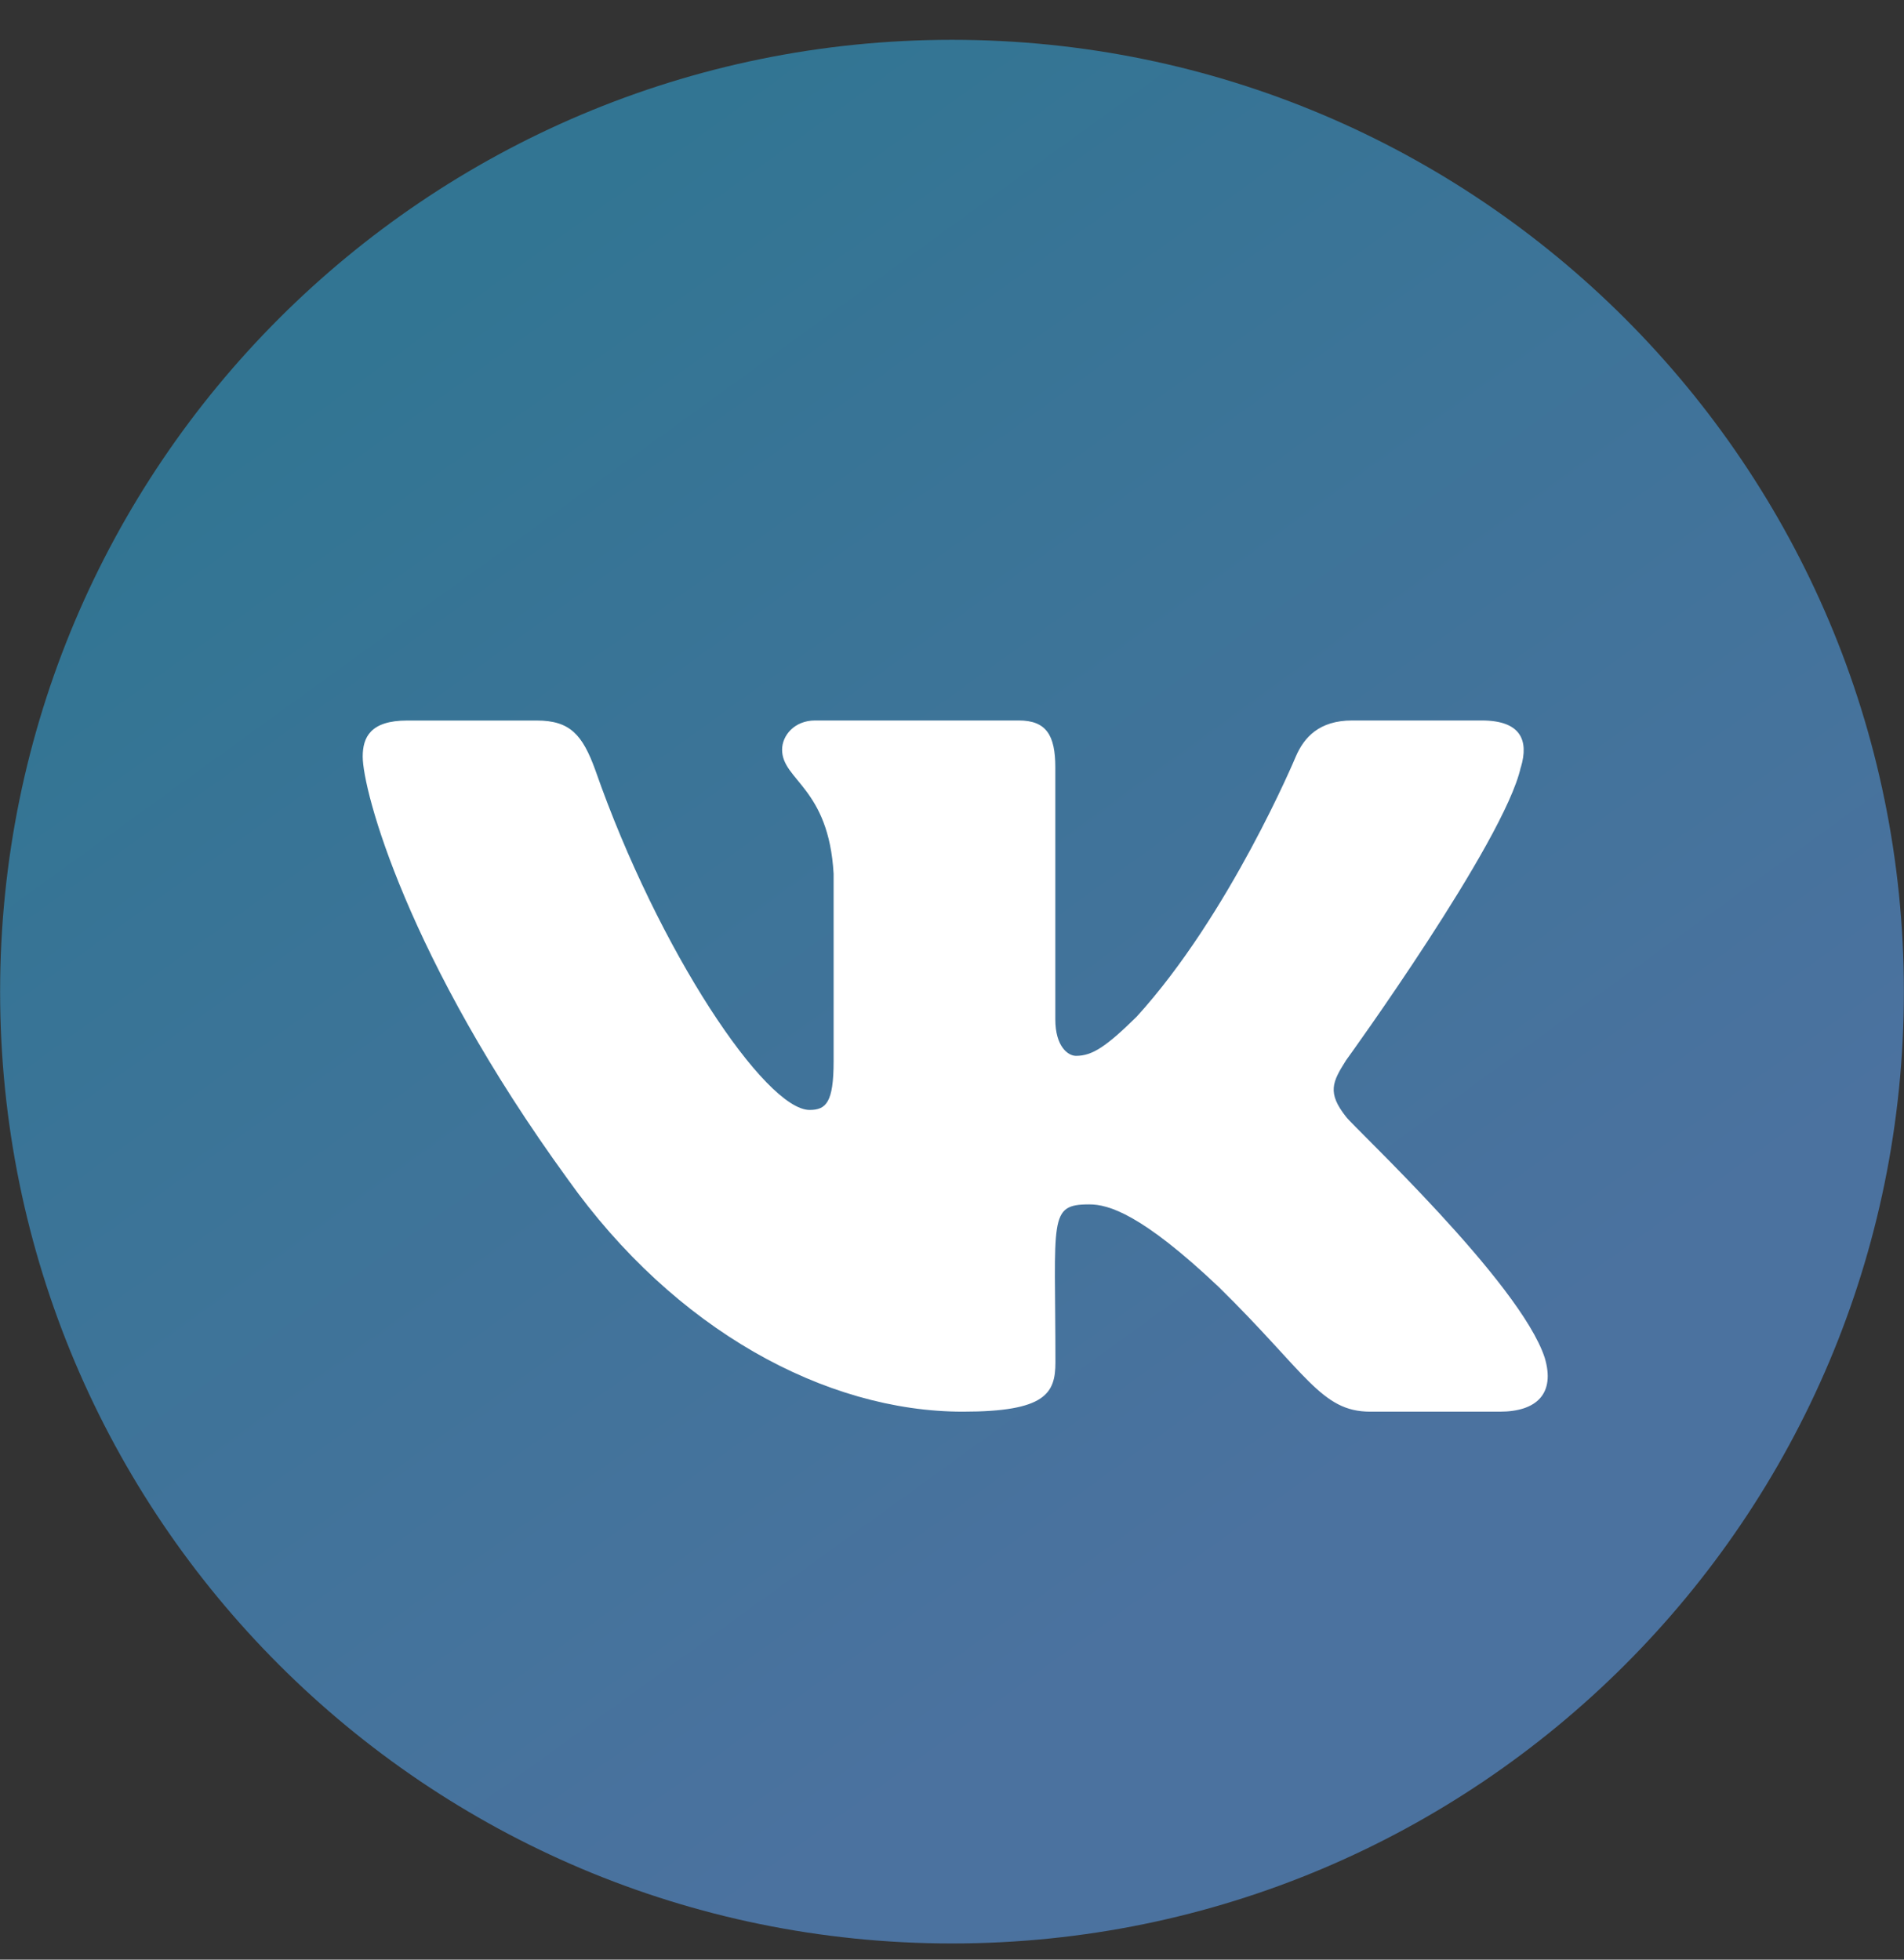
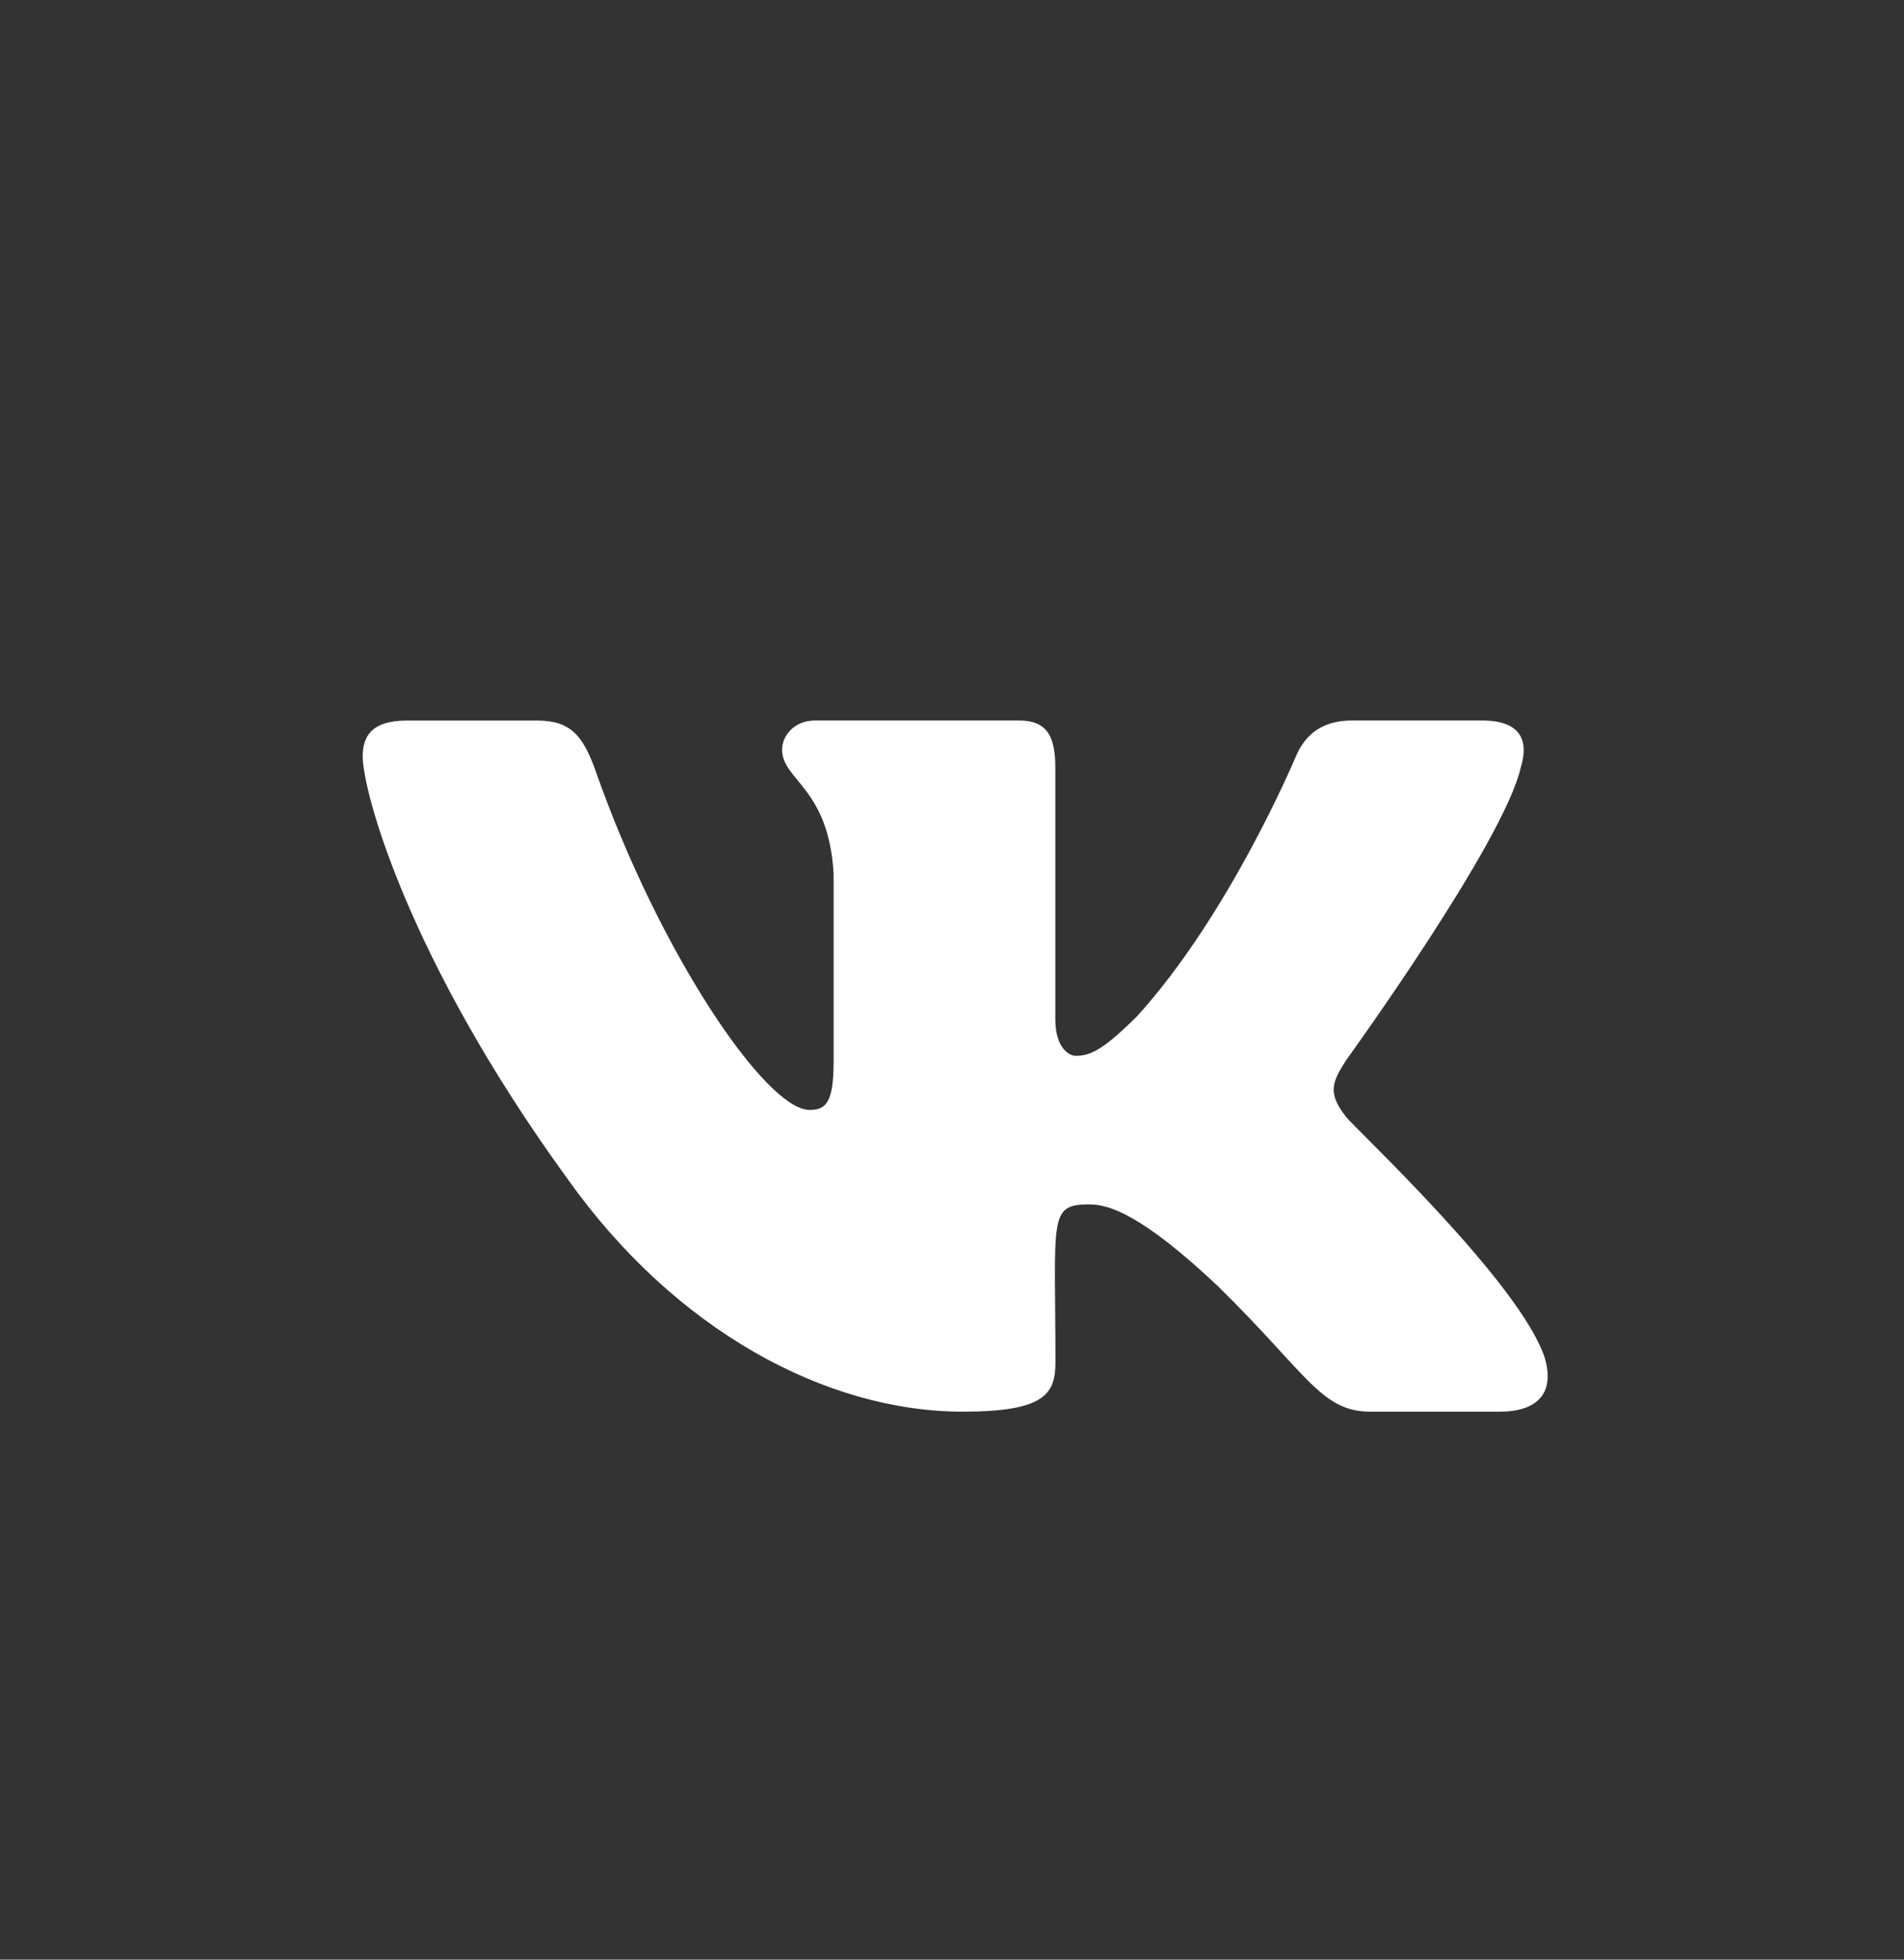
<svg xmlns="http://www.w3.org/2000/svg" width="34" height="35" viewBox="0 0 34 35" fill="none">
  <rect x="0" y="0" width="34" height="35" fill="#333333" stroke="none" />
-   <path d="M17 34.711C26.388 34.711 33.998 27.1 33.998 17.711C33.998 8.322 26.388 0.711 17 0.711C7.612 0.711 0.002 8.322 0.002 17.711C0.002 27.1 7.612 34.711 17 34.711Z" fill="url(#paint0_linear_44_481)" />
  <path d="M24.037 19.947C23.695 19.515 23.793 19.323 24.037 18.937C24.041 18.932 26.865 15.03 27.156 13.706L27.158 13.705C27.303 13.223 27.158 12.868 26.459 12.868H24.145C23.556 12.868 23.285 13.172 23.139 13.513C23.139 13.513 21.961 16.333 20.295 18.161C19.757 18.689 19.508 18.858 19.215 18.858C19.07 18.858 18.845 18.689 18.845 18.207V13.705C18.845 13.127 18.68 12.868 18.193 12.868H14.555C14.185 12.868 13.966 13.138 13.966 13.389C13.966 13.938 14.799 14.064 14.886 15.607V18.955C14.886 19.689 14.752 19.824 14.457 19.824C13.671 19.824 11.762 16.992 10.63 13.752C10.402 13.123 10.179 12.869 9.586 12.869H7.271C6.611 12.869 6.477 13.173 6.477 13.514C6.477 14.115 7.264 17.105 10.135 21.056C12.048 23.752 14.743 25.213 17.194 25.213C18.667 25.213 18.847 24.889 18.847 24.331C18.847 21.754 18.714 21.511 19.452 21.511C19.794 21.511 20.383 21.68 21.758 22.981C23.331 24.523 23.589 25.213 24.469 25.213H26.782C27.442 25.213 27.776 24.889 27.584 24.249C27.144 22.902 24.171 20.133 24.037 19.947Z" fill="white" />
  <defs>
    <linearGradient id="paint0_linear_44_481" x1="8.212" y1="4.874" x2="23.94" y2="26.614" gradientUnits="userSpaceOnUse">
      <stop stop-color="#327593" />
      <stop offset="1" stop-color="#4B729F" />
    </linearGradient>
  </defs>
</svg>